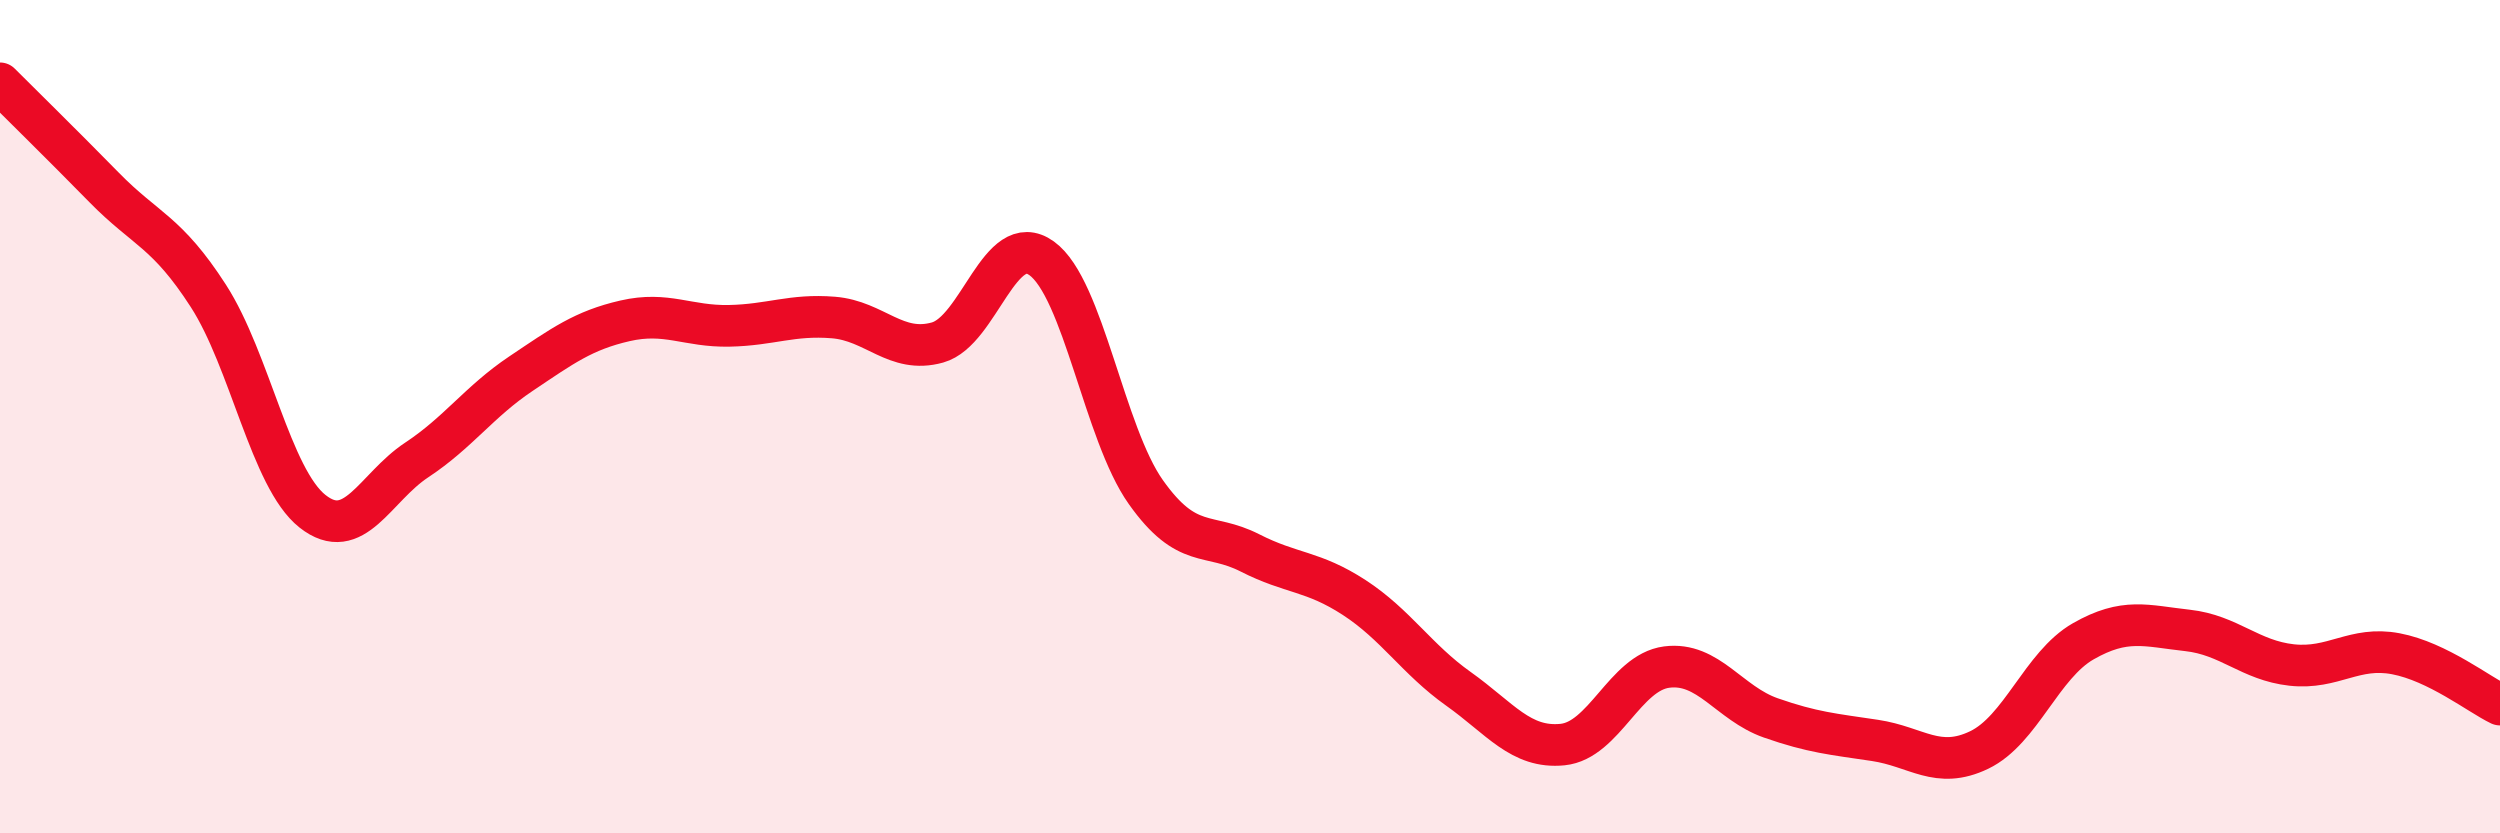
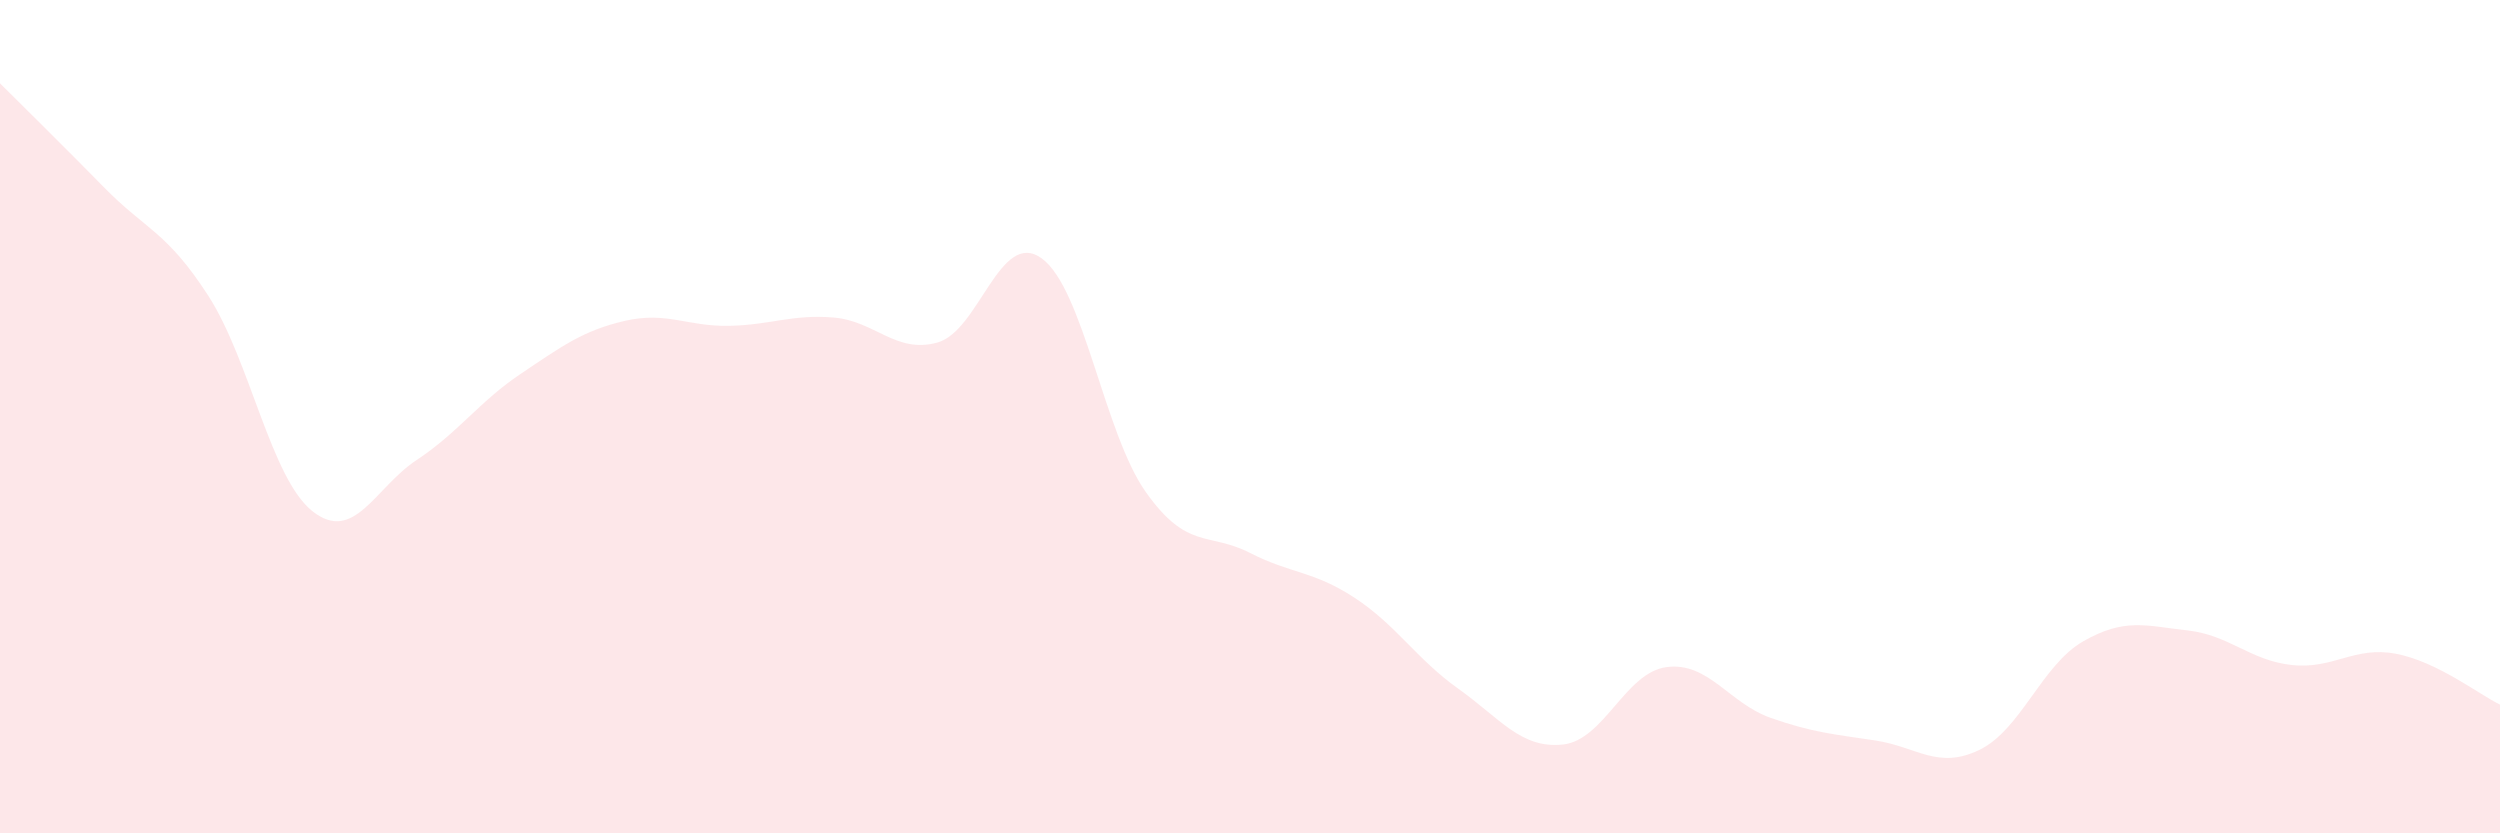
<svg xmlns="http://www.w3.org/2000/svg" width="60" height="20" viewBox="0 0 60 20">
  <path d="M 0,2 C 0.5,2.5 1.5,3.48 2.5,4.5 C 3.5,5.52 4,5.55 5,7.1 C 6,8.65 6.5,11.48 7.5,12.27 C 8.5,13.06 9,11.7 10,11.04 C 11,10.38 11.5,9.64 12.5,8.97 C 13.5,8.3 14,7.93 15,7.7 C 16,7.47 16.5,7.84 17.5,7.82 C 18.5,7.8 19,7.54 20,7.62 C 21,7.7 21.5,8.5 22.5,8.22 C 23.5,7.94 24,5.48 25,6.2 C 26,6.92 26.5,10.4 27.5,11.81 C 28.5,13.22 29,12.76 30,13.27 C 31,13.78 31.5,13.69 32.5,14.34 C 33.5,14.99 34,15.82 35,16.53 C 36,17.24 36.5,17.97 37.5,17.87 C 38.5,17.77 39,16.14 40,16.01 C 41,15.88 41.5,16.88 42.5,17.23 C 43.5,17.58 44,17.62 45,17.77 C 46,17.92 46.5,18.48 47.5,18 C 48.5,17.52 49,15.96 50,15.39 C 51,14.82 51.5,15.02 52.5,15.13 C 53.5,15.24 54,15.85 55,15.96 C 56,16.07 56.5,15.5 57.5,15.69 C 58.5,15.88 59.5,16.67 60,16.91L60 20L0 20Z" fill="#EB0A25" opacity="0.1" stroke-linecap="round" stroke-linejoin="round" />
-   <path d="M 0,2 C 0.5,2.5 1.5,3.48 2.5,4.5 C 3.5,5.52 4,5.55 5,7.1 C 6,8.65 6.5,11.48 7.5,12.27 C 8.5,13.06 9,11.7 10,11.04 C 11,10.38 11.5,9.64 12.5,8.97 C 13.5,8.3 14,7.93 15,7.7 C 16,7.47 16.5,7.84 17.5,7.82 C 18.5,7.8 19,7.54 20,7.62 C 21,7.7 21.5,8.5 22.5,8.22 C 23.5,7.94 24,5.48 25,6.2 C 26,6.92 26.5,10.4 27.5,11.81 C 28.5,13.22 29,12.76 30,13.27 C 31,13.78 31.5,13.69 32.5,14.34 C 33.5,14.99 34,15.82 35,16.53 C 36,17.24 36.5,17.97 37.5,17.87 C 38.5,17.77 39,16.14 40,16.01 C 41,15.88 41.5,16.88 42.5,17.23 C 43.5,17.58 44,17.62 45,17.77 C 46,17.92 46.5,18.48 47.5,18 C 48.5,17.52 49,15.96 50,15.39 C 51,14.82 51.5,15.02 52.5,15.13 C 53.5,15.24 54,15.85 55,15.96 C 56,16.07 56.5,15.5 57.5,15.69 C 58.5,15.88 59.5,16.67 60,16.91" stroke="#EB0A25" stroke-width="1" fill="none" stroke-linecap="round" stroke-linejoin="round" />
</svg>